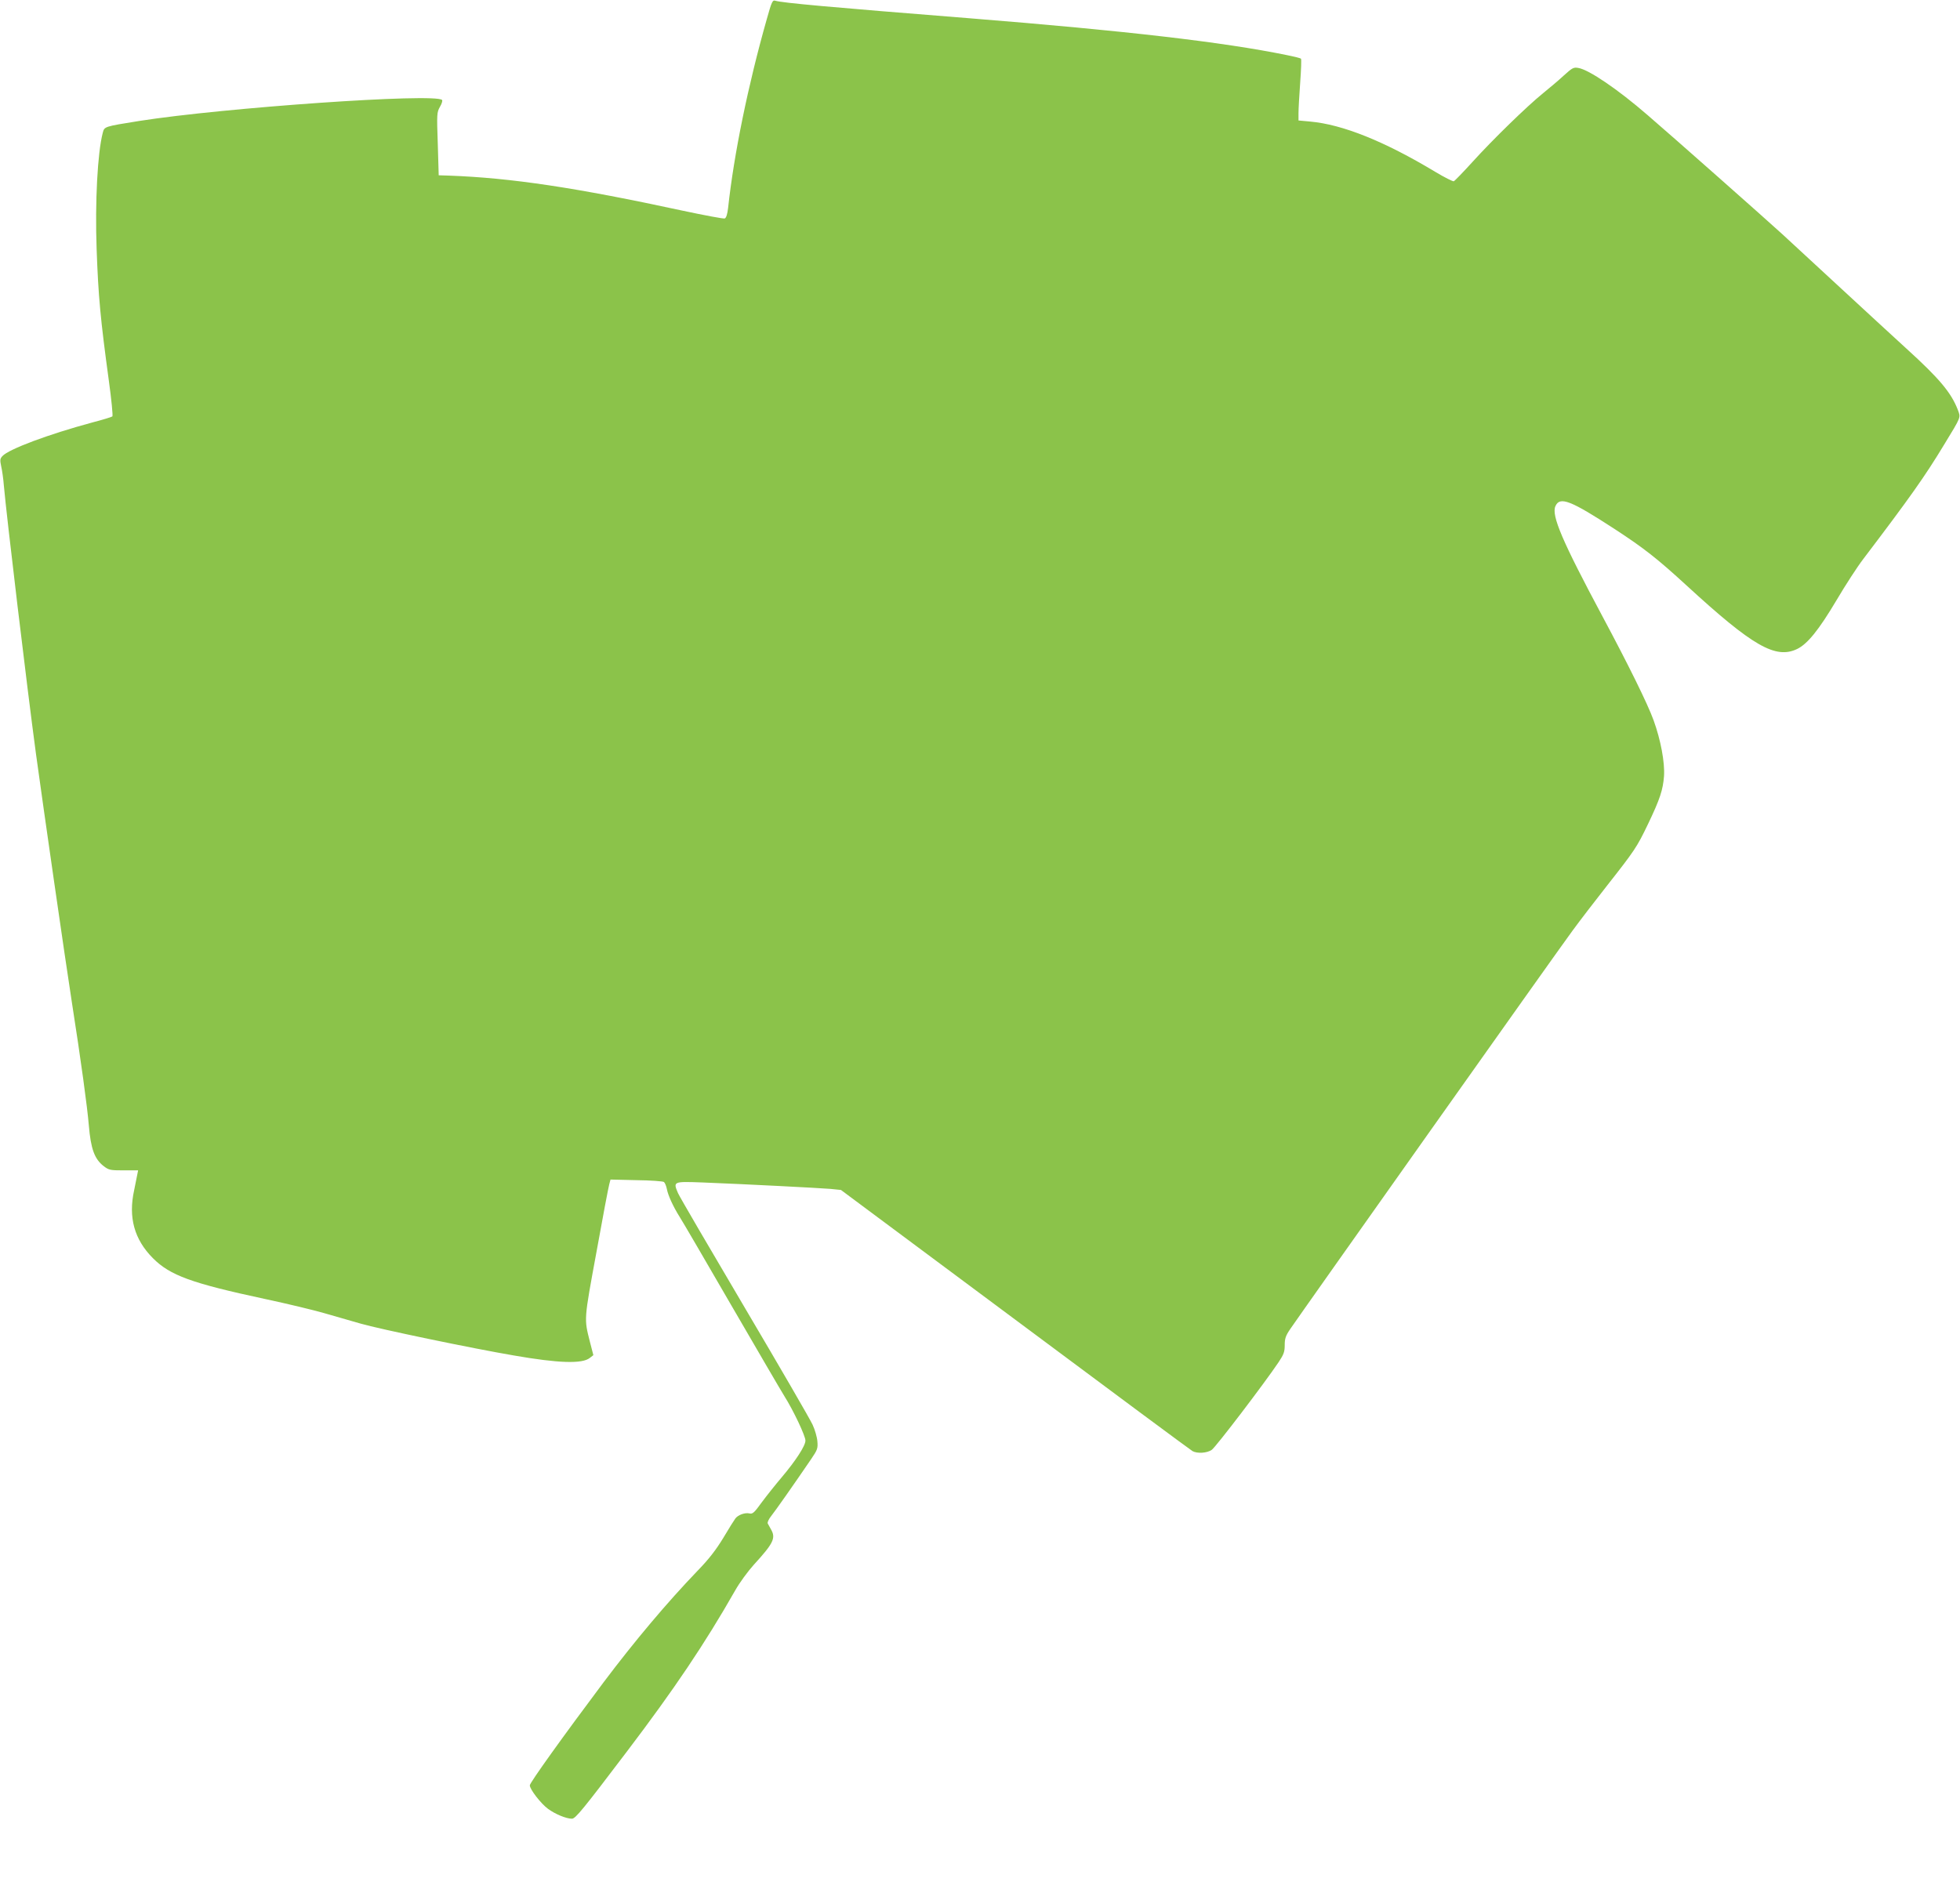
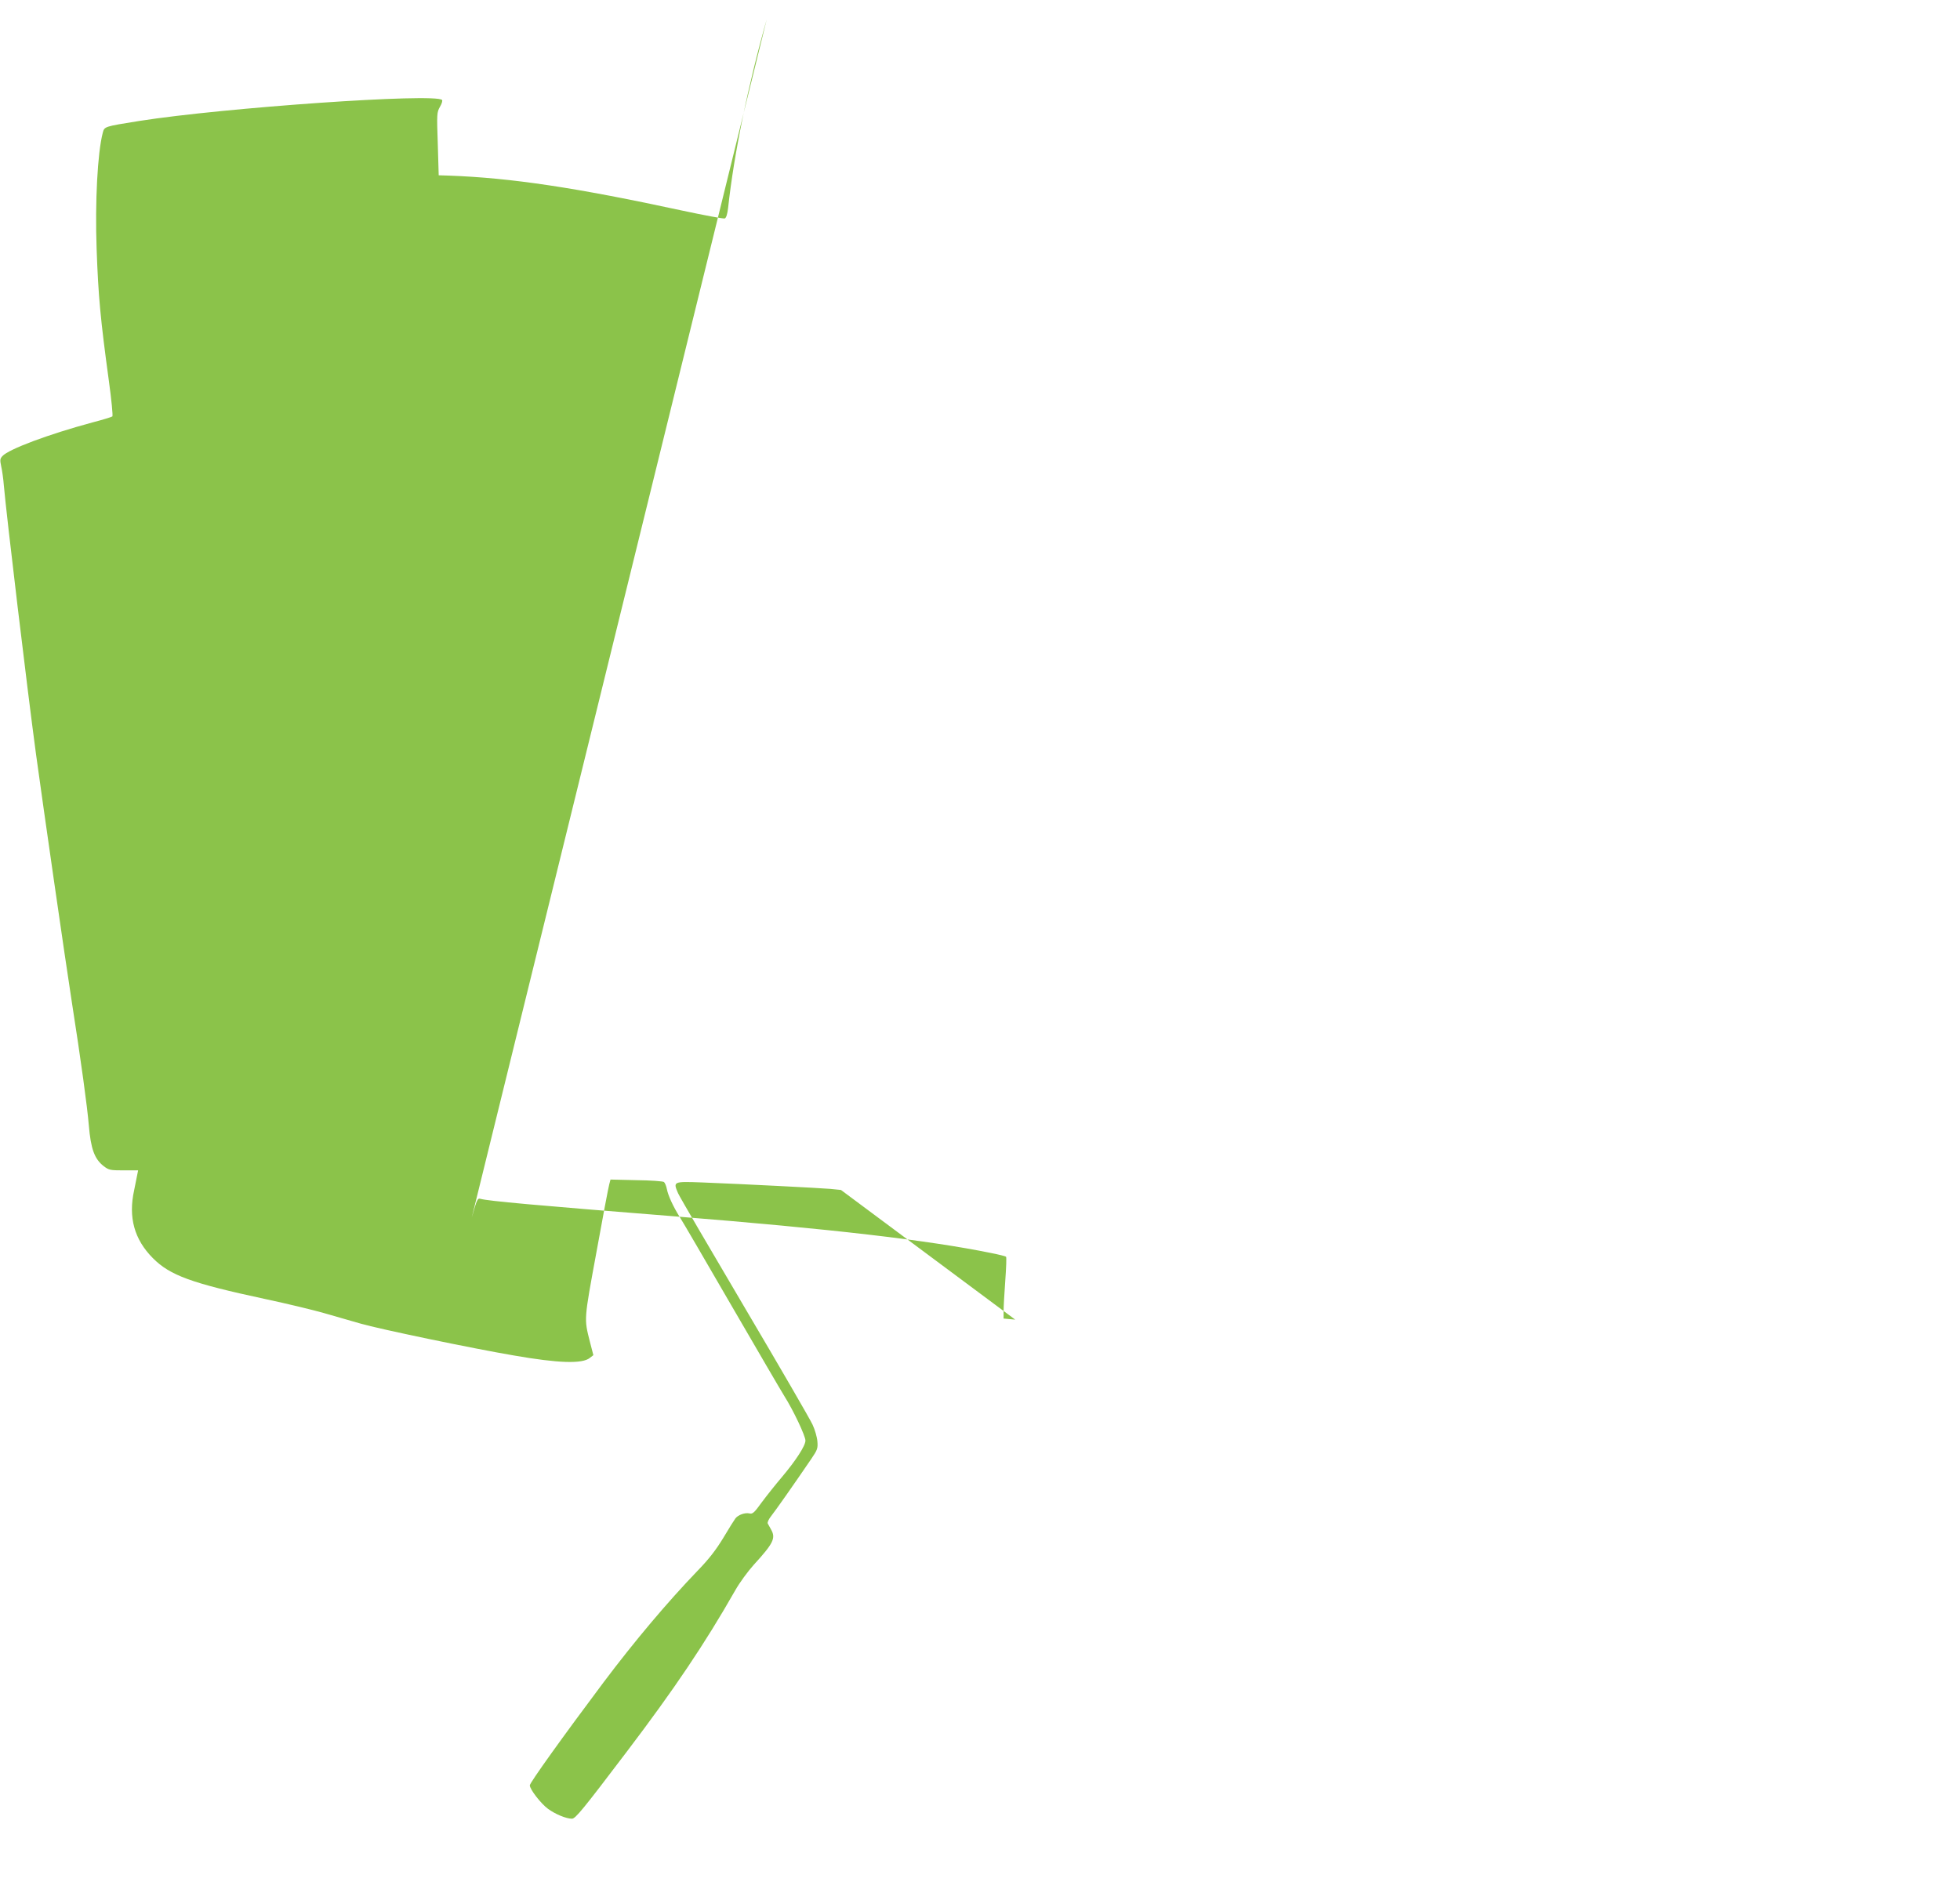
<svg xmlns="http://www.w3.org/2000/svg" version="1.0" width="1280pt" height="1234pt" viewBox="0 0 1280 1234" preserveAspectRatio="xMidYMid meet">
  <g transform="translate(0,1234) scale(0.1,-0.1)" fill="#8bc34a" stroke="none">
-     <path d="M5007 12213 c-120 -423 -214 -878 -252 -1231 -5 -41 -12 -65 -22 -69 -7 -3 -130 20 -271 50 -703 152 -1123 215 -1532 230 l-65 2 -6 205 c-7 197 -6 206 14 242 12 20 18 40 14 45 -47 46 -1423 -50 -1977 -137 -231 -37 -228 -36 -239 -78 -34 -130 -51 -451 -40 -758 11 -310 25 -459 80 -862 17 -123 27 -227 23 -232 -5 -4 -63 -22 -129 -39 -289 -78 -548 -175 -589 -220 -16 -17 -17 -26 -8 -68 6 -26 14 -82 17 -123 17 -195 151 -1317 210 -1755 50 -365 190 -1337 234 -1620 60 -384 101 -685 111 -805 13 -155 37 -221 98 -268 33 -25 42 -27 130 -27 l94 0 -6 -30 c-3 -16 -12 -61 -20 -100 -39 -177 1 -321 122 -443 112 -113 252 -164 732 -267 146 -31 319 -73 385 -92 66 -19 174 -50 240 -69 120 -35 729 -162 1000 -208 292 -51 448 -56 497 -16 l23 18 -23 89 c-38 151 -39 137 43 583 41 228 79 428 84 445 l8 30 169 -4 c93 -1 174 -7 180 -12 7 -6 15 -26 19 -46 8 -42 41 -114 83 -181 17 -26 168 -285 337 -577 169 -291 325 -559 347 -594 60 -95 138 -261 138 -291 0 -34 -63 -131 -155 -240 -40 -47 -98 -120 -130 -163 -49 -68 -60 -78 -80 -73 -29 7 -74 -9 -92 -32 -7 -9 -43 -66 -79 -127 -48 -79 -95 -140 -168 -215 -199 -207 -412 -460 -615 -730 -263 -351 -481 -655 -481 -672 0 -26 72 -119 118 -153 49 -36 120 -65 157 -65 23 0 69 56 360 440 308 406 508 703 705 1049 29 52 85 128 123 170 128 140 145 174 112 231 -8 14 -17 31 -21 38 -4 7 6 29 23 50 27 34 148 206 261 372 40 59 44 69 40 115 -2 27 -16 76 -31 108 -14 32 -213 375 -442 763 -229 388 -426 725 -437 750 -33 77 -32 77 160 70 279 -11 763 -36 835 -42 l69 -7 1138 -847 c626 -467 1147 -853 1158 -859 32 -17 94 -13 125 8 26 17 345 436 437 573 34 51 40 68 40 112 0 42 6 61 37 106 60 89 1749 2475 1842 2600 46 63 148 196 226 295 180 229 195 251 267 401 79 165 98 224 105 314 6 89 -21 235 -68 365 -38 106 -167 367 -334 679 -263 492 -335 660 -307 720 29 65 98 38 387 -150 190 -124 276 -191 470 -369 432 -397 581 -482 722 -414 67 33 140 122 257 319 59 100 137 220 174 268 308 406 402 539 528 747 115 189 109 175 89 230 -43 110 -119 202 -335 398 -85 78 -279 256 -430 396 -151 140 -322 298 -380 351 -107 98 -725 645 -880 778 -195 169 -384 297 -452 308 -31 6 -40 1 -94 -48 -32 -30 -94 -82 -137 -117 -105 -85 -329 -303 -461 -449 -61 -67 -115 -123 -122 -126 -6 -2 -60 25 -120 61 -332 200 -606 310 -818 329 l-76 7 0 48 c0 27 5 116 11 199 6 83 9 154 5 157 -3 3 -46 14 -97 24 -410 84 -1048 158 -2059 239 -932 74 -1226 101 -1276 115 -19 6 -24 -4 -57 -122z" />
+     <path d="M5007 12213 c-120 -423 -214 -878 -252 -1231 -5 -41 -12 -65 -22 -69 -7 -3 -130 20 -271 50 -703 152 -1123 215 -1532 230 l-65 2 -6 205 c-7 197 -6 206 14 242 12 20 18 40 14 45 -47 46 -1423 -50 -1977 -137 -231 -37 -228 -36 -239 -78 -34 -130 -51 -451 -40 -758 11 -310 25 -459 80 -862 17 -123 27 -227 23 -232 -5 -4 -63 -22 -129 -39 -289 -78 -548 -175 -589 -220 -16 -17 -17 -26 -8 -68 6 -26 14 -82 17 -123 17 -195 151 -1317 210 -1755 50 -365 190 -1337 234 -1620 60 -384 101 -685 111 -805 13 -155 37 -221 98 -268 33 -25 42 -27 130 -27 l94 0 -6 -30 c-3 -16 -12 -61 -20 -100 -39 -177 1 -321 122 -443 112 -113 252 -164 732 -267 146 -31 319 -73 385 -92 66 -19 174 -50 240 -69 120 -35 729 -162 1000 -208 292 -51 448 -56 497 -16 l23 18 -23 89 c-38 151 -39 137 43 583 41 228 79 428 84 445 l8 30 169 -4 c93 -1 174 -7 180 -12 7 -6 15 -26 19 -46 8 -42 41 -114 83 -181 17 -26 168 -285 337 -577 169 -291 325 -559 347 -594 60 -95 138 -261 138 -291 0 -34 -63 -131 -155 -240 -40 -47 -98 -120 -130 -163 -49 -68 -60 -78 -80 -73 -29 7 -74 -9 -92 -32 -7 -9 -43 -66 -79 -127 -48 -79 -95 -140 -168 -215 -199 -207 -412 -460 -615 -730 -263 -351 -481 -655 -481 -672 0 -26 72 -119 118 -153 49 -36 120 -65 157 -65 23 0 69 56 360 440 308 406 508 703 705 1049 29 52 85 128 123 170 128 140 145 174 112 231 -8 14 -17 31 -21 38 -4 7 6 29 23 50 27 34 148 206 261 372 40 59 44 69 40 115 -2 27 -16 76 -31 108 -14 32 -213 375 -442 763 -229 388 -426 725 -437 750 -33 77 -32 77 160 70 279 -11 763 -36 835 -42 l69 -7 1138 -847 l-76 7 0 48 c0 27 5 116 11 199 6 83 9 154 5 157 -3 3 -46 14 -97 24 -410 84 -1048 158 -2059 239 -932 74 -1226 101 -1276 115 -19 6 -24 -4 -57 -122z" />
  </g>
</svg>